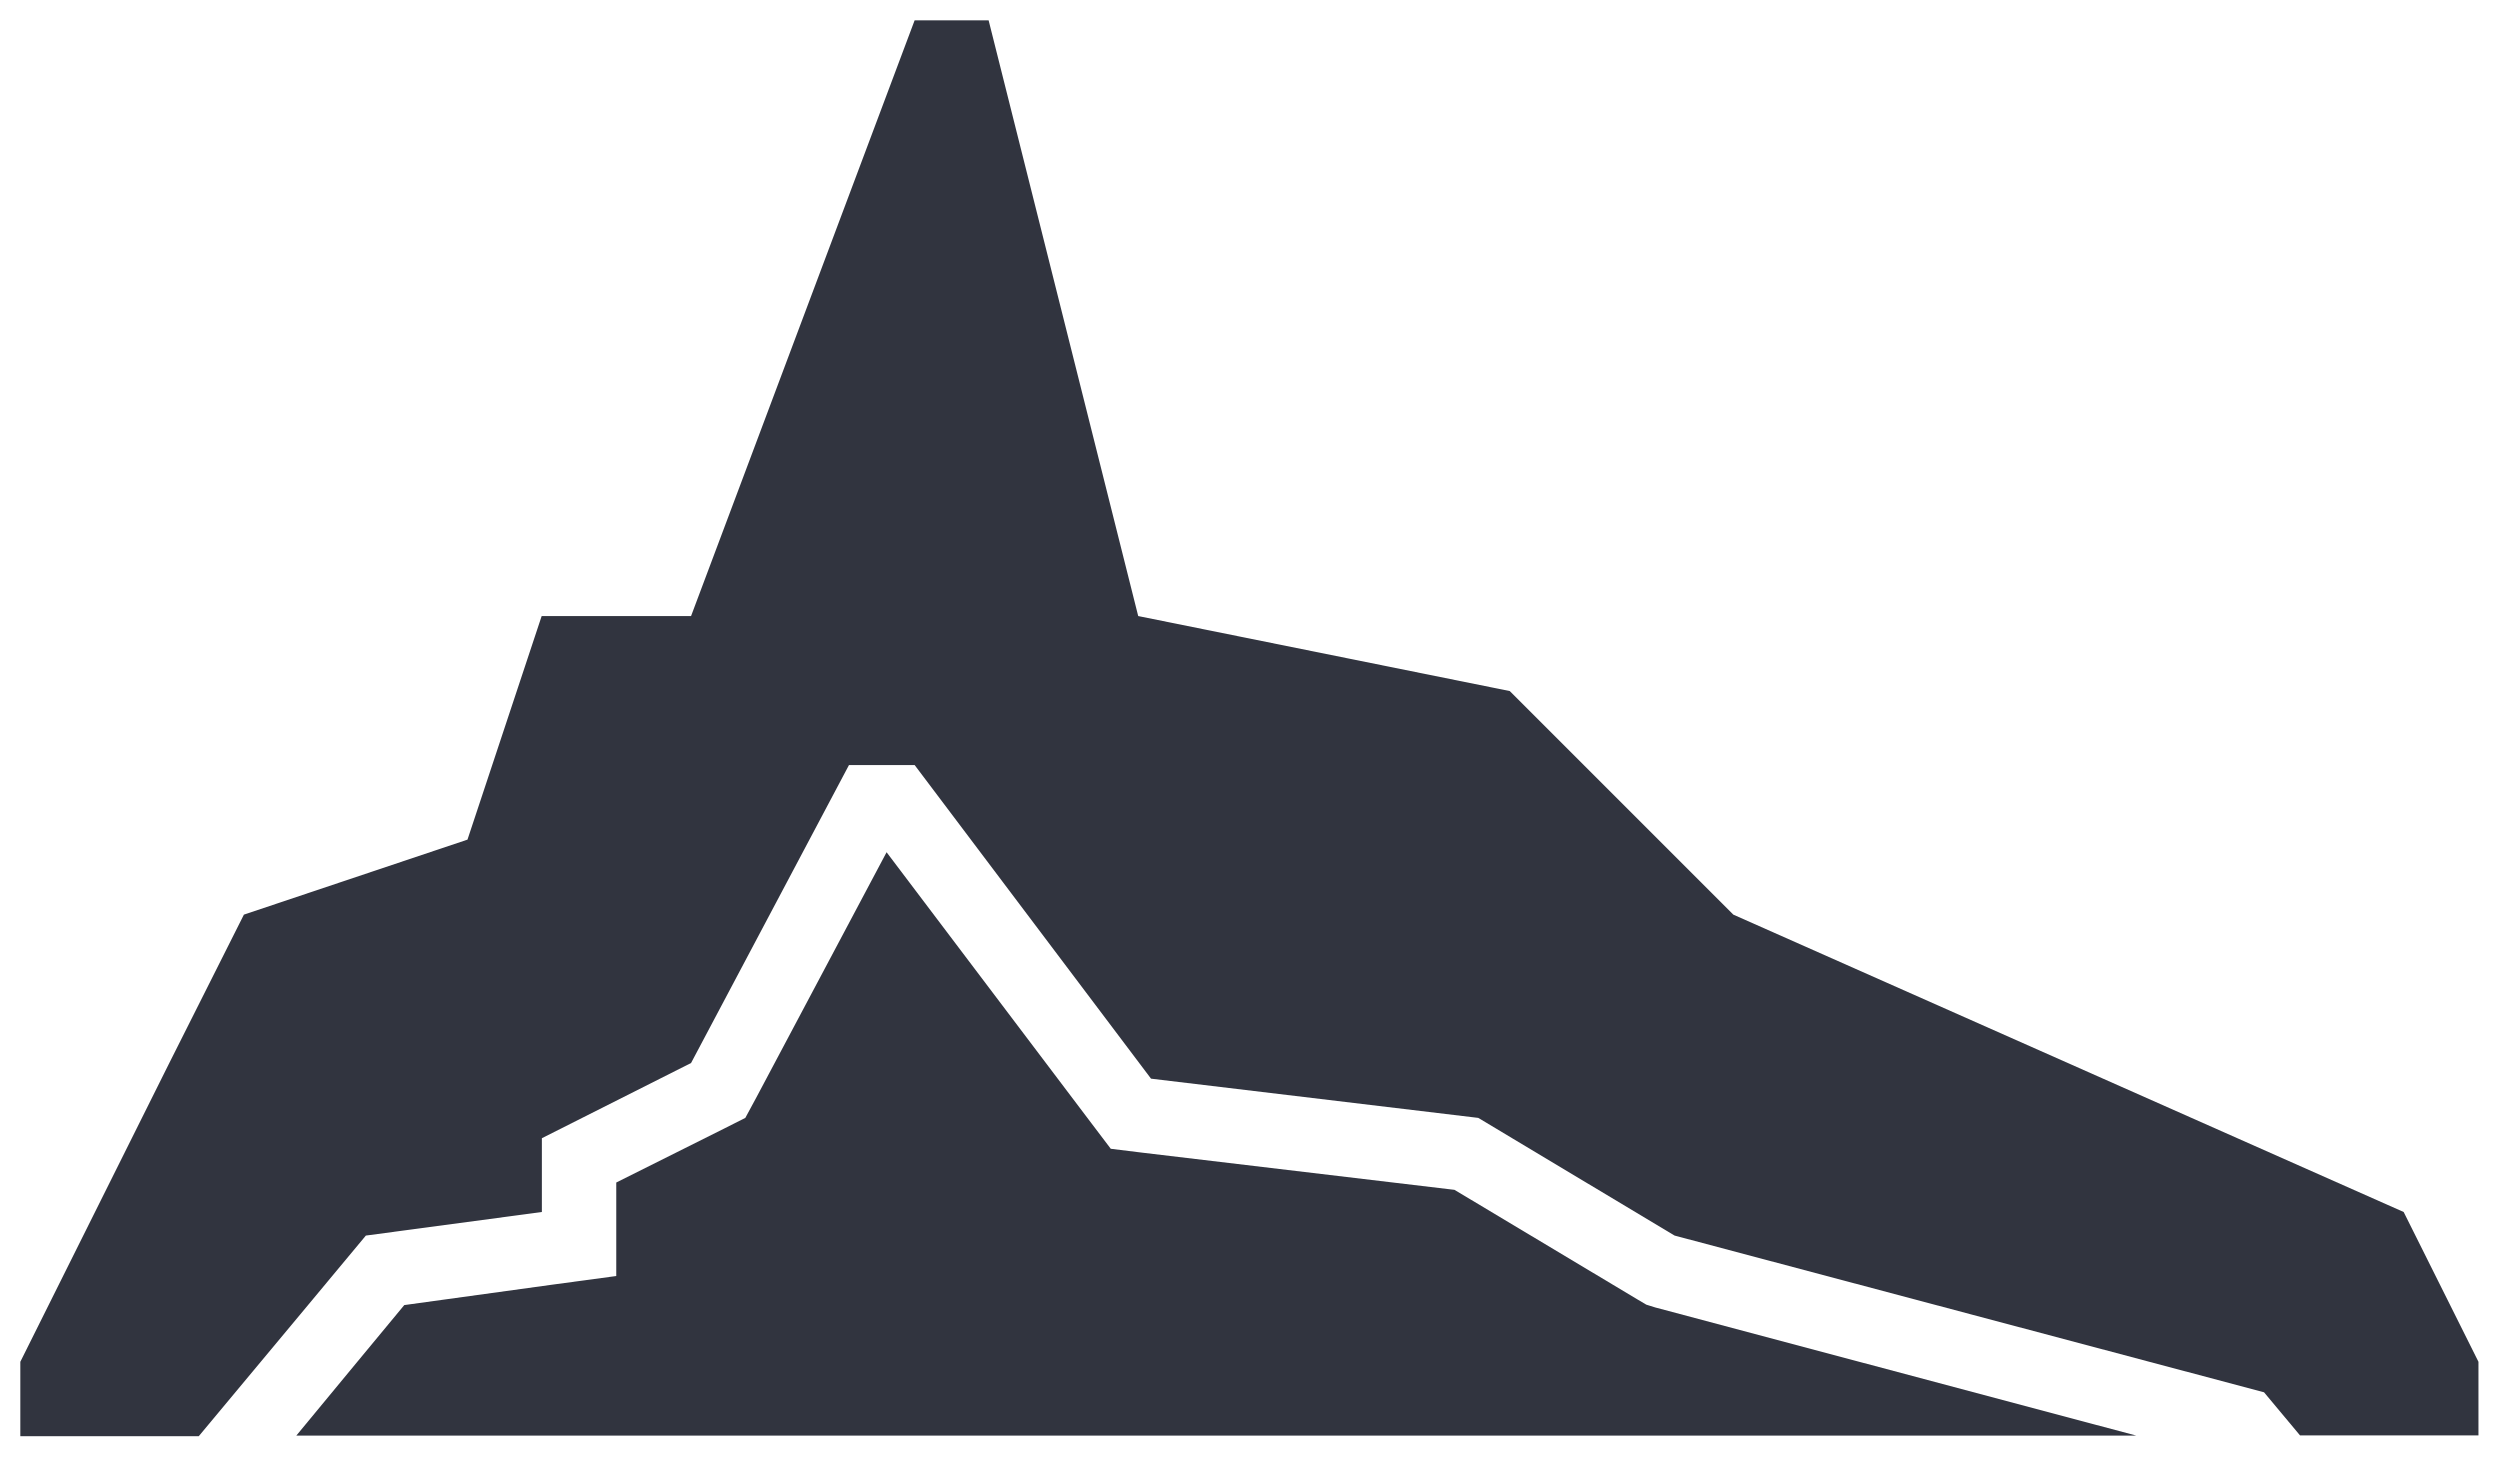
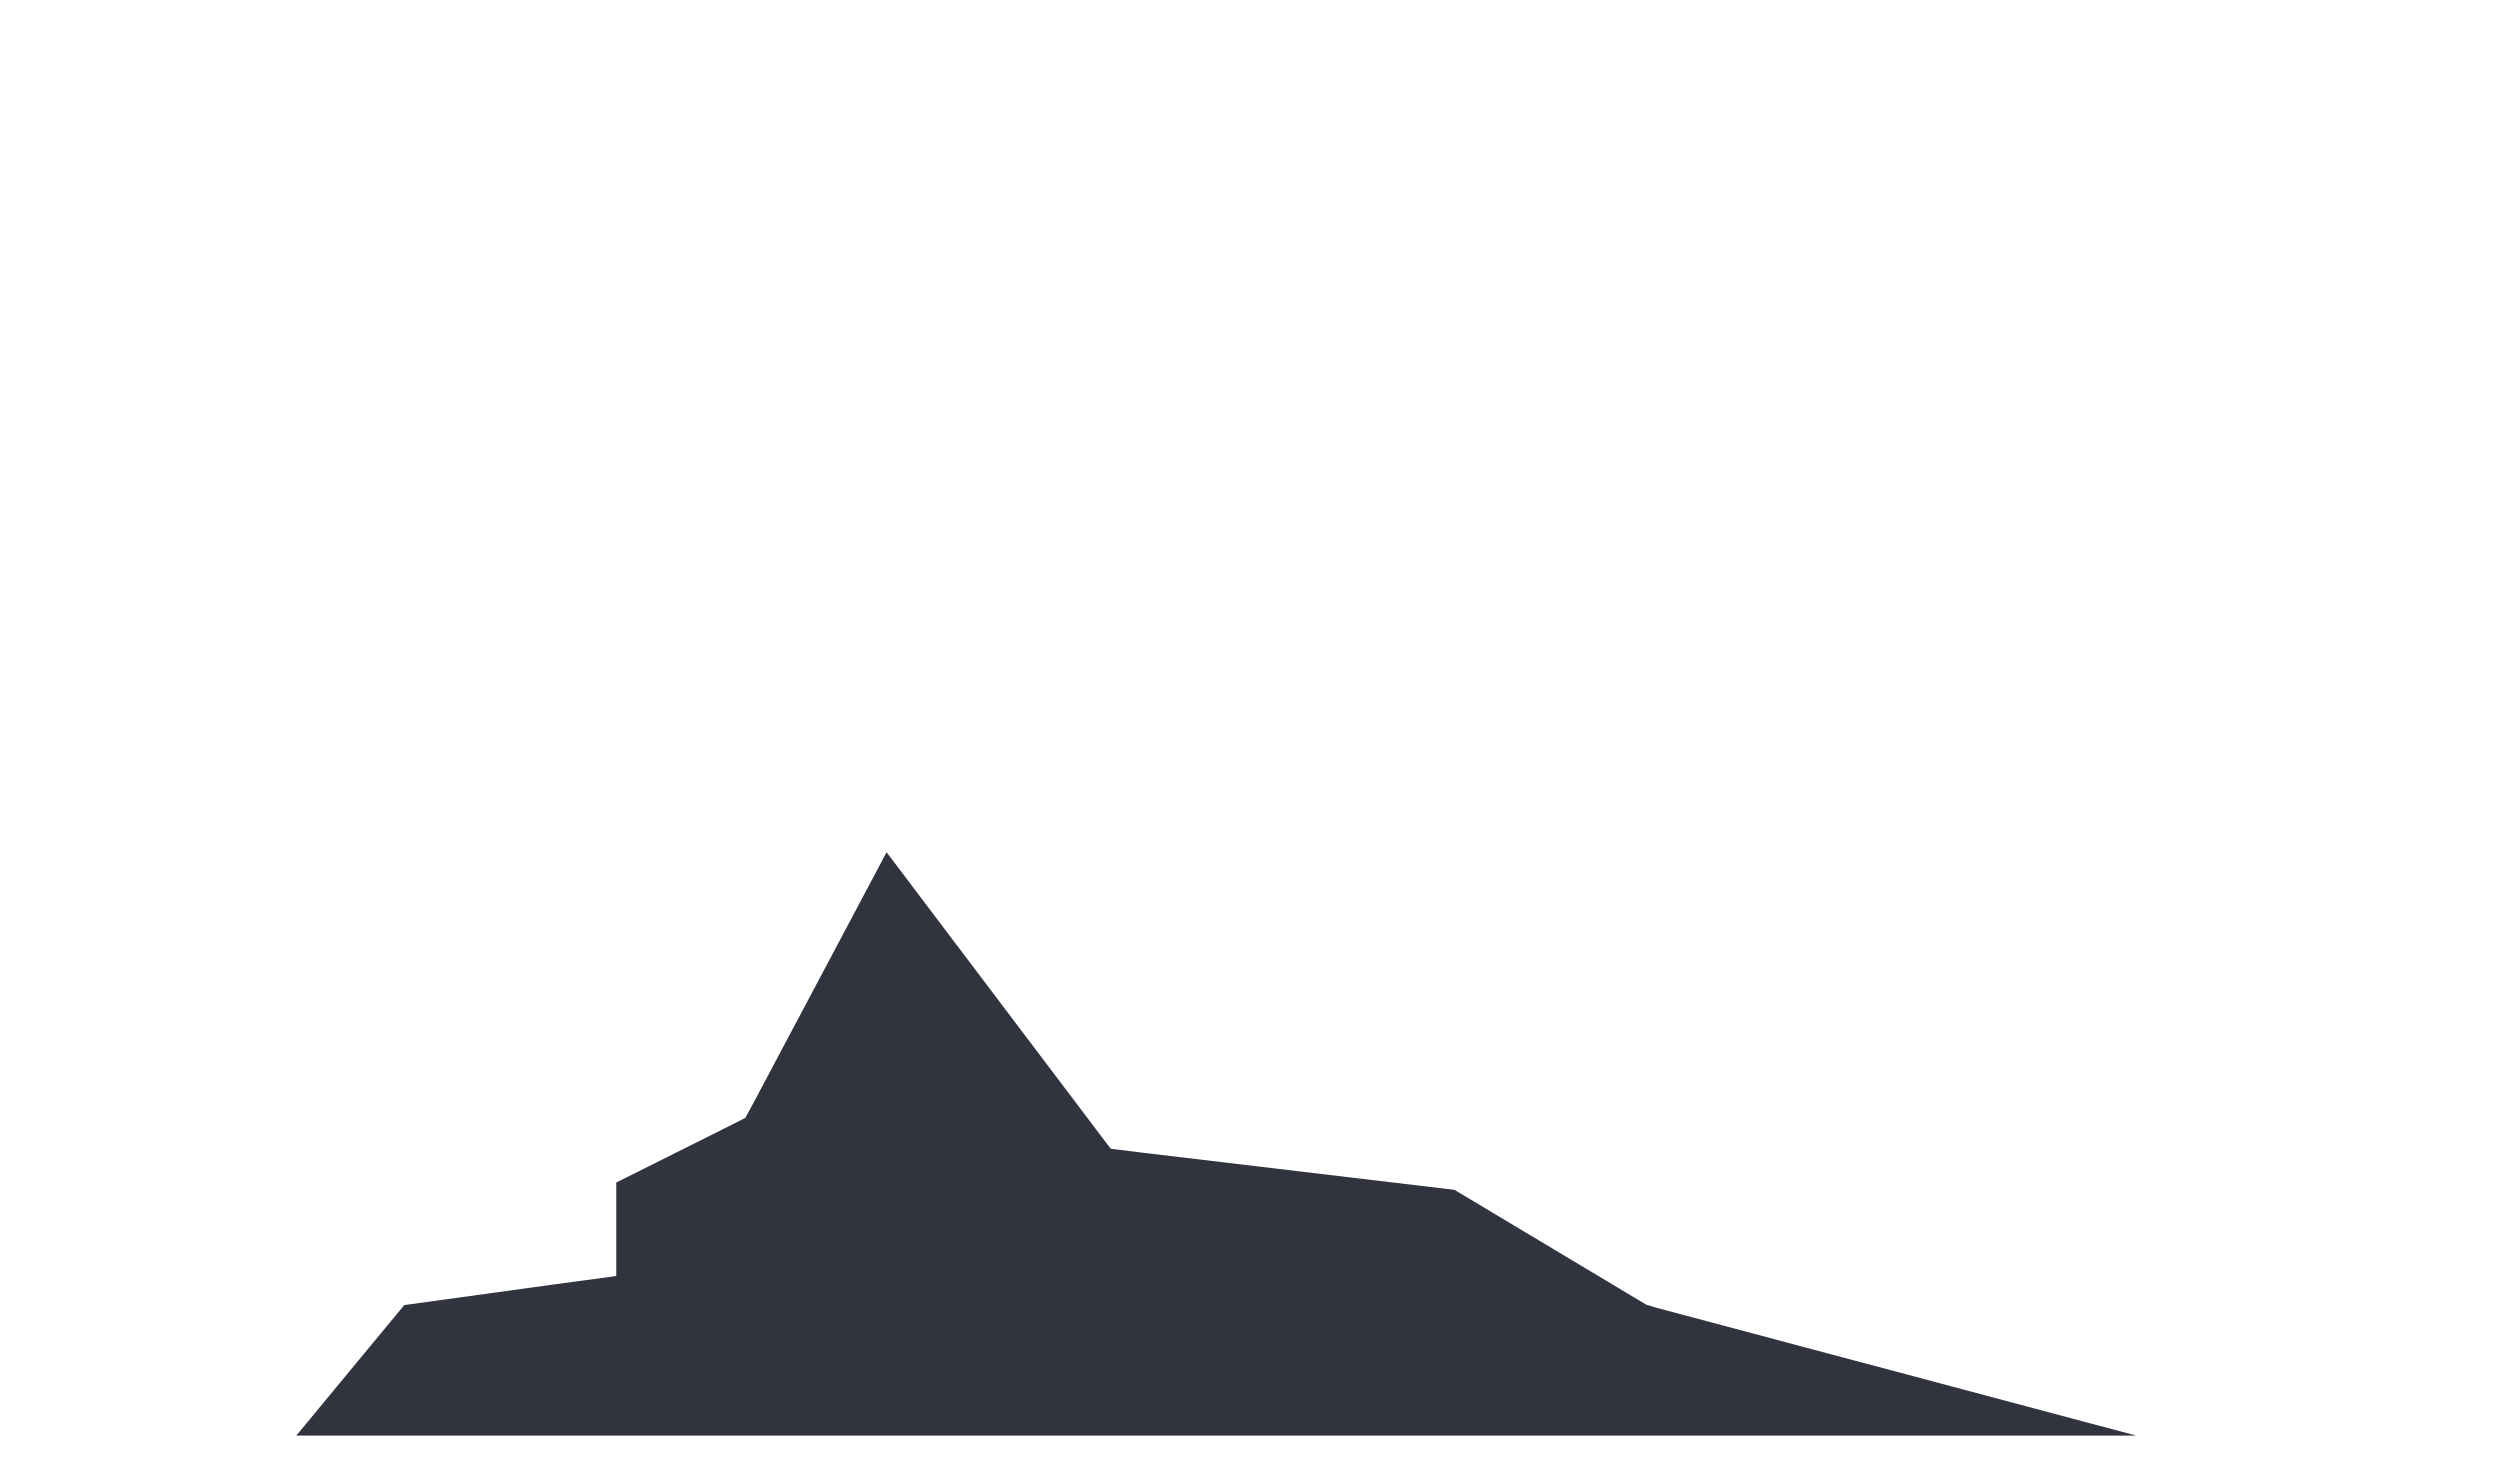
<svg xmlns="http://www.w3.org/2000/svg" id="Ebene_1" data-name="Ebene 1" viewBox="0 0 123 72">
  <defs>
    <style>.cls-1{fill:#31343f;}</style>
  </defs>
  <title>Price Sensitivity Meter (Van Westendorp)</title>
  <g id="Gruppe_43" data-name="Gruppe 43">
    <path id="Pfad_19" data-name="Pfad 19" class="cls-1" d="M81,64.19l-.44-.26-9-5.39L56.19,56.71l-1.54-.19-.94-1.24L43.62,41.93,37.21,54l-.54,1-1.05.53-5.3,2.65v4.6l-3.18.43-7.25,1L17.58,67l-3,3.63H105.1l-23.65-6.3Z" />
-     <path id="Pfad_20" data-name="Pfad 20" class="cls-1" d="M118.26,59.63,85.28,45l-11-11L56,30.31,48.64,1H45L34,30.31H26.65L23,41.31,12,45,8.33,52.3,1,67v3.66H9.78l5-6L18,60.79l8.66-1.16V56L34,52.3l7.77-14.66H45L56.63,53.07,72.73,55l9.66,5.79,29,7.71,1.77,2.12h8.78V67Z" />
  </g>
</svg>